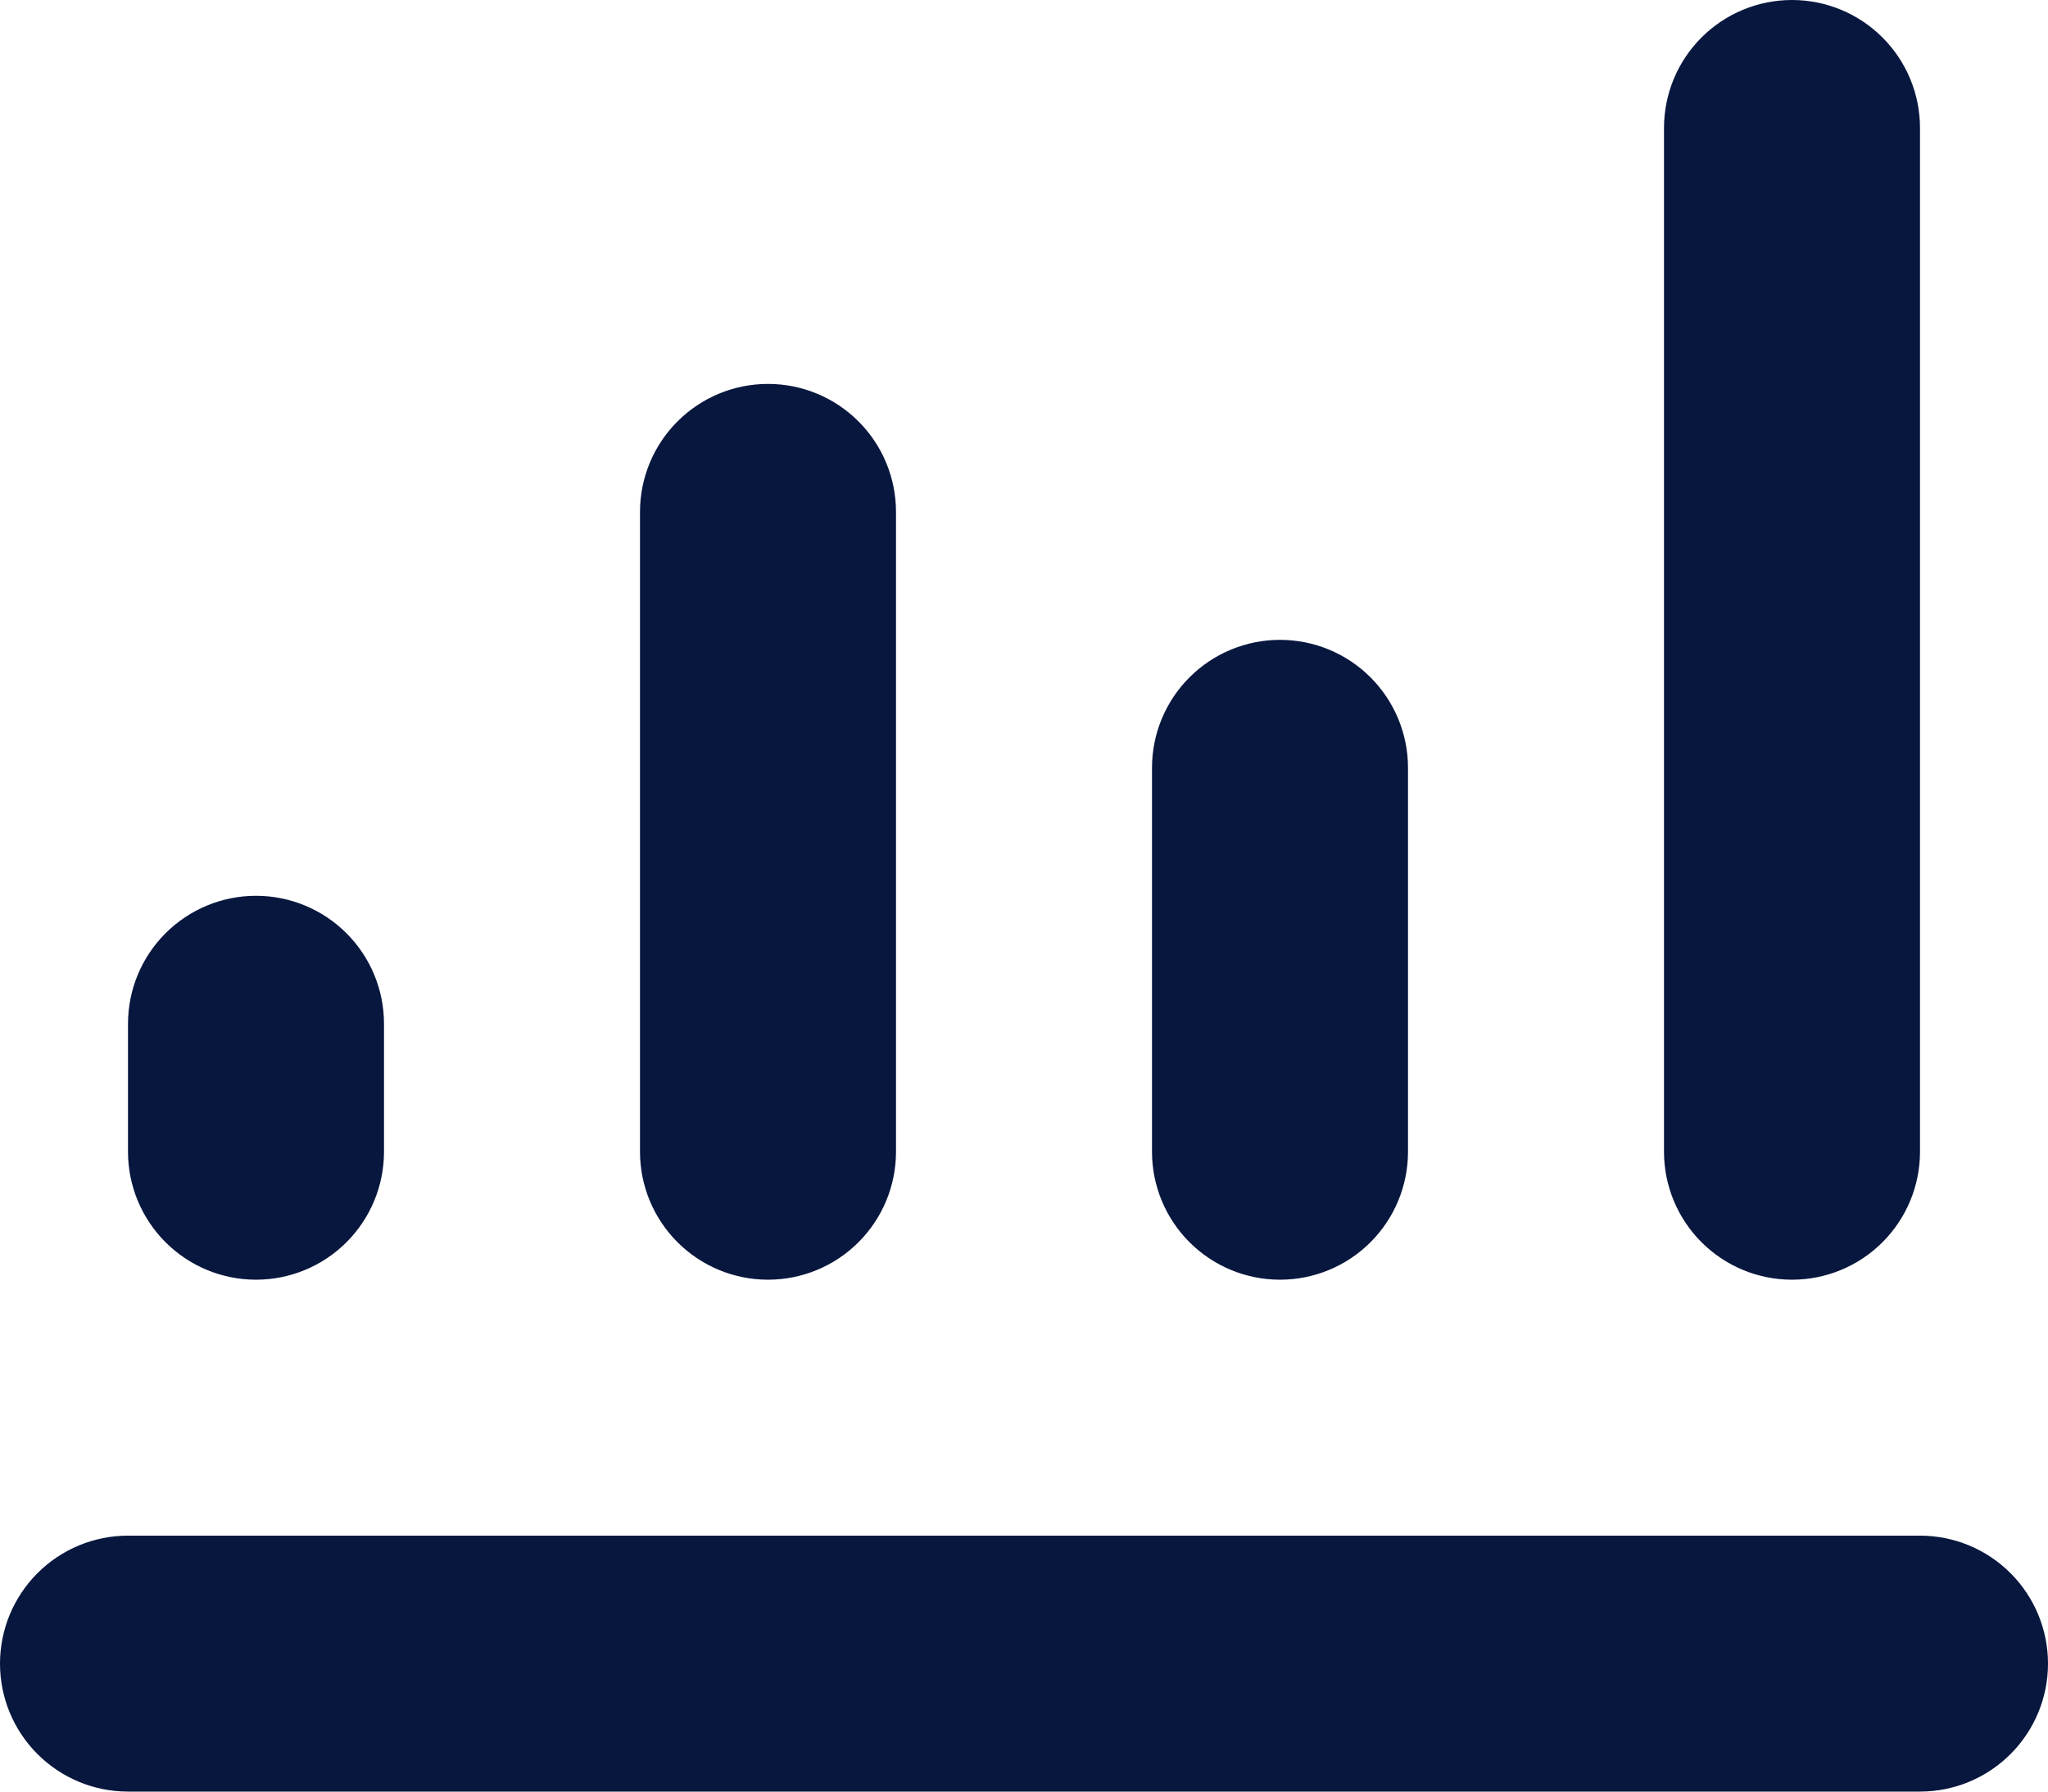
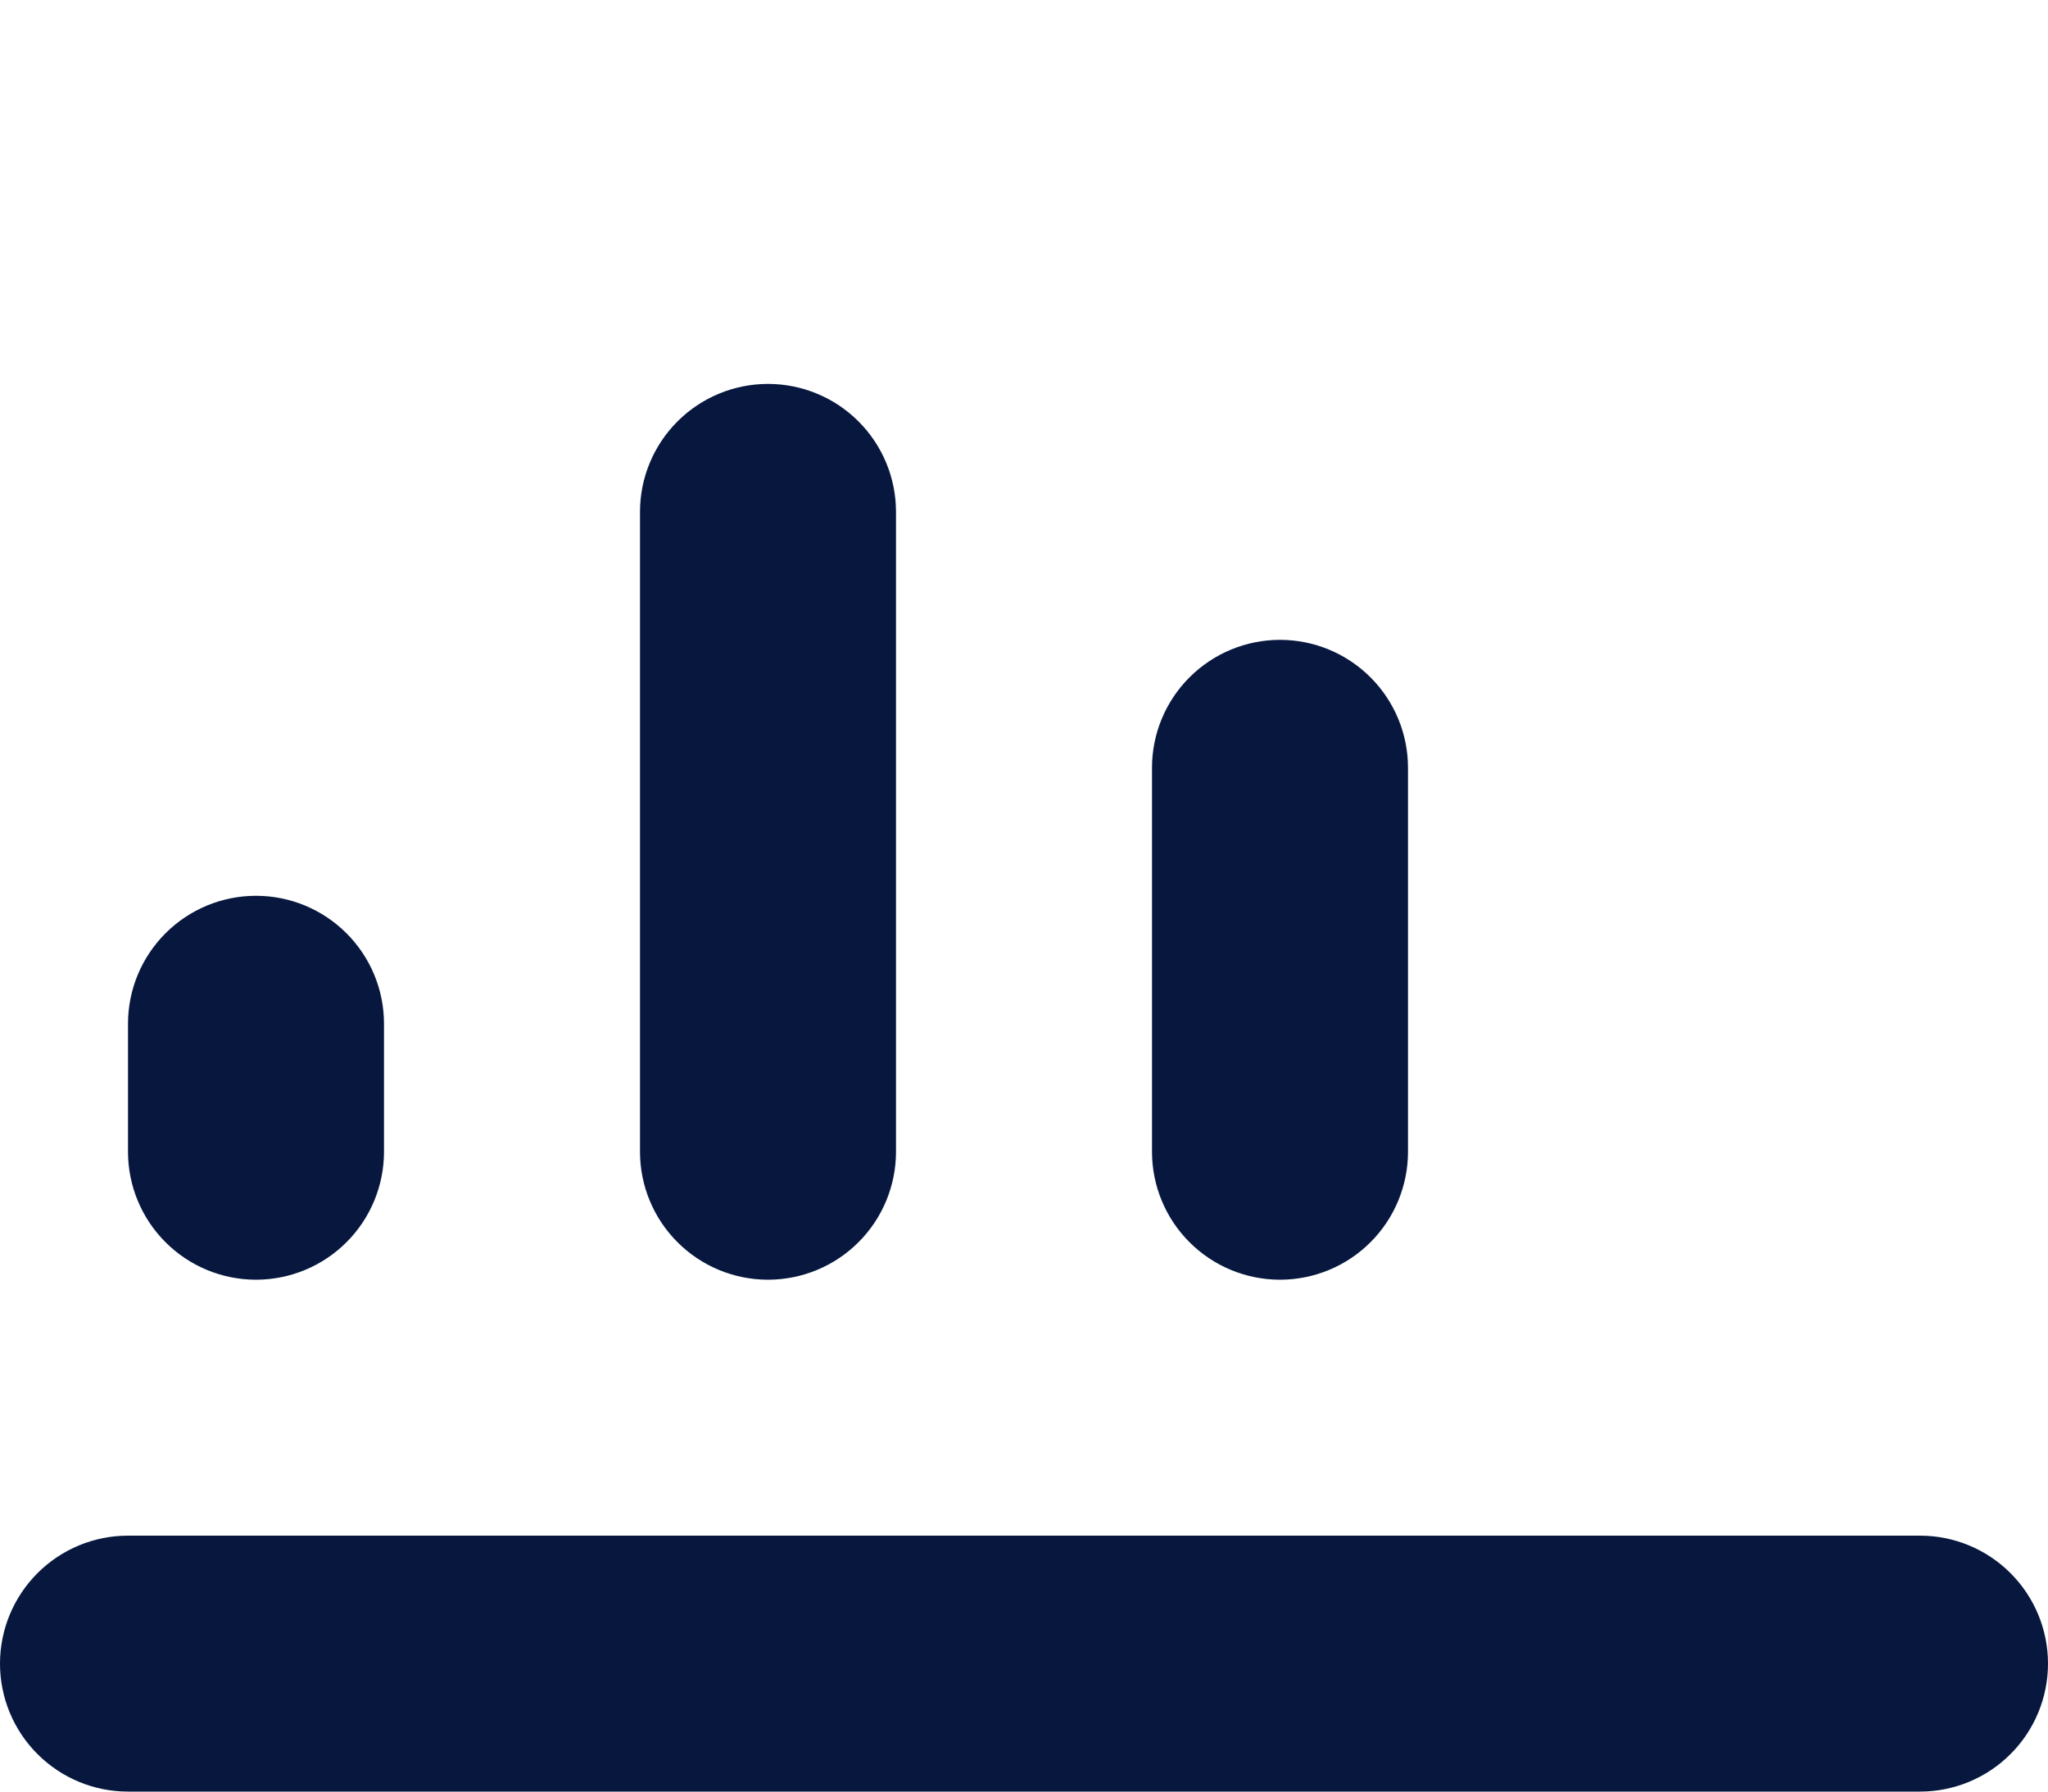
<svg xmlns="http://www.w3.org/2000/svg" width="64" height="56" viewBox="0 0 64 56" fill="none">
  <path d="M60 48H4C2.939 48 1.922 48.421 1.172 49.172C0.421 49.922 0 50.939 0 52C0 53.061 0.421 54.078 1.172 54.828C1.922 55.579 2.939 56 4 56H60C61.061 56 62.078 55.579 62.828 54.828C63.579 54.078 64 53.061 64 52C64 50.939 63.579 49.922 62.828 49.172C62.078 48.421 61.061 48 60 48Z" fill="#08173E" />
  <path d="M8 28C6.939 28 5.922 28.421 5.172 29.172C4.421 29.922 4 30.939 4 32V36C4 37.061 4.421 38.078 5.172 38.828C5.922 39.579 6.939 40 8 40C9.061 40 10.078 39.579 10.828 38.828C11.579 38.078 12 37.061 12 36V32C12 30.939 11.579 29.922 10.828 29.172C10.078 28.421 9.061 28 8 28Z" fill="#08173E" />
  <path d="M20 16V36C20 37.061 20.421 38.078 21.172 38.828C21.922 39.579 22.939 40 24 40C25.061 40 26.078 39.579 26.828 38.828C27.579 38.078 28 37.061 28 36V16C28 14.939 27.579 13.922 26.828 13.172C26.078 12.421 25.061 12 24 12C22.939 12 21.922 12.421 21.172 13.172C20.421 13.922 20 14.939 20 16Z" fill="#08173E" />
  <path d="M40 40C41.061 40 42.078 39.579 42.828 38.828C43.579 38.078 44 37.061 44 36V24C44 22.939 43.579 21.922 42.828 21.172C42.078 20.421 41.061 20 40 20C38.939 20 37.922 20.421 37.172 21.172C36.421 21.922 36 22.939 36 24V36C36 37.061 36.421 38.078 37.172 38.828C37.922 39.579 38.939 40 40 40Z" fill="#08173E" />
-   <path d="M52 4V36C52 37.061 52.421 38.078 53.172 38.828C53.922 39.579 54.939 40 56 40C57.061 40 58.078 39.579 58.828 38.828C59.579 38.078 60 37.061 60 36V4C60 2.939 59.579 1.922 58.828 1.172C58.078 0.421 57.061 0 56 0C54.939 0 53.922 0.421 53.172 1.172C52.421 1.922 52 2.939 52 4Z" fill="#08173E" />
</svg>